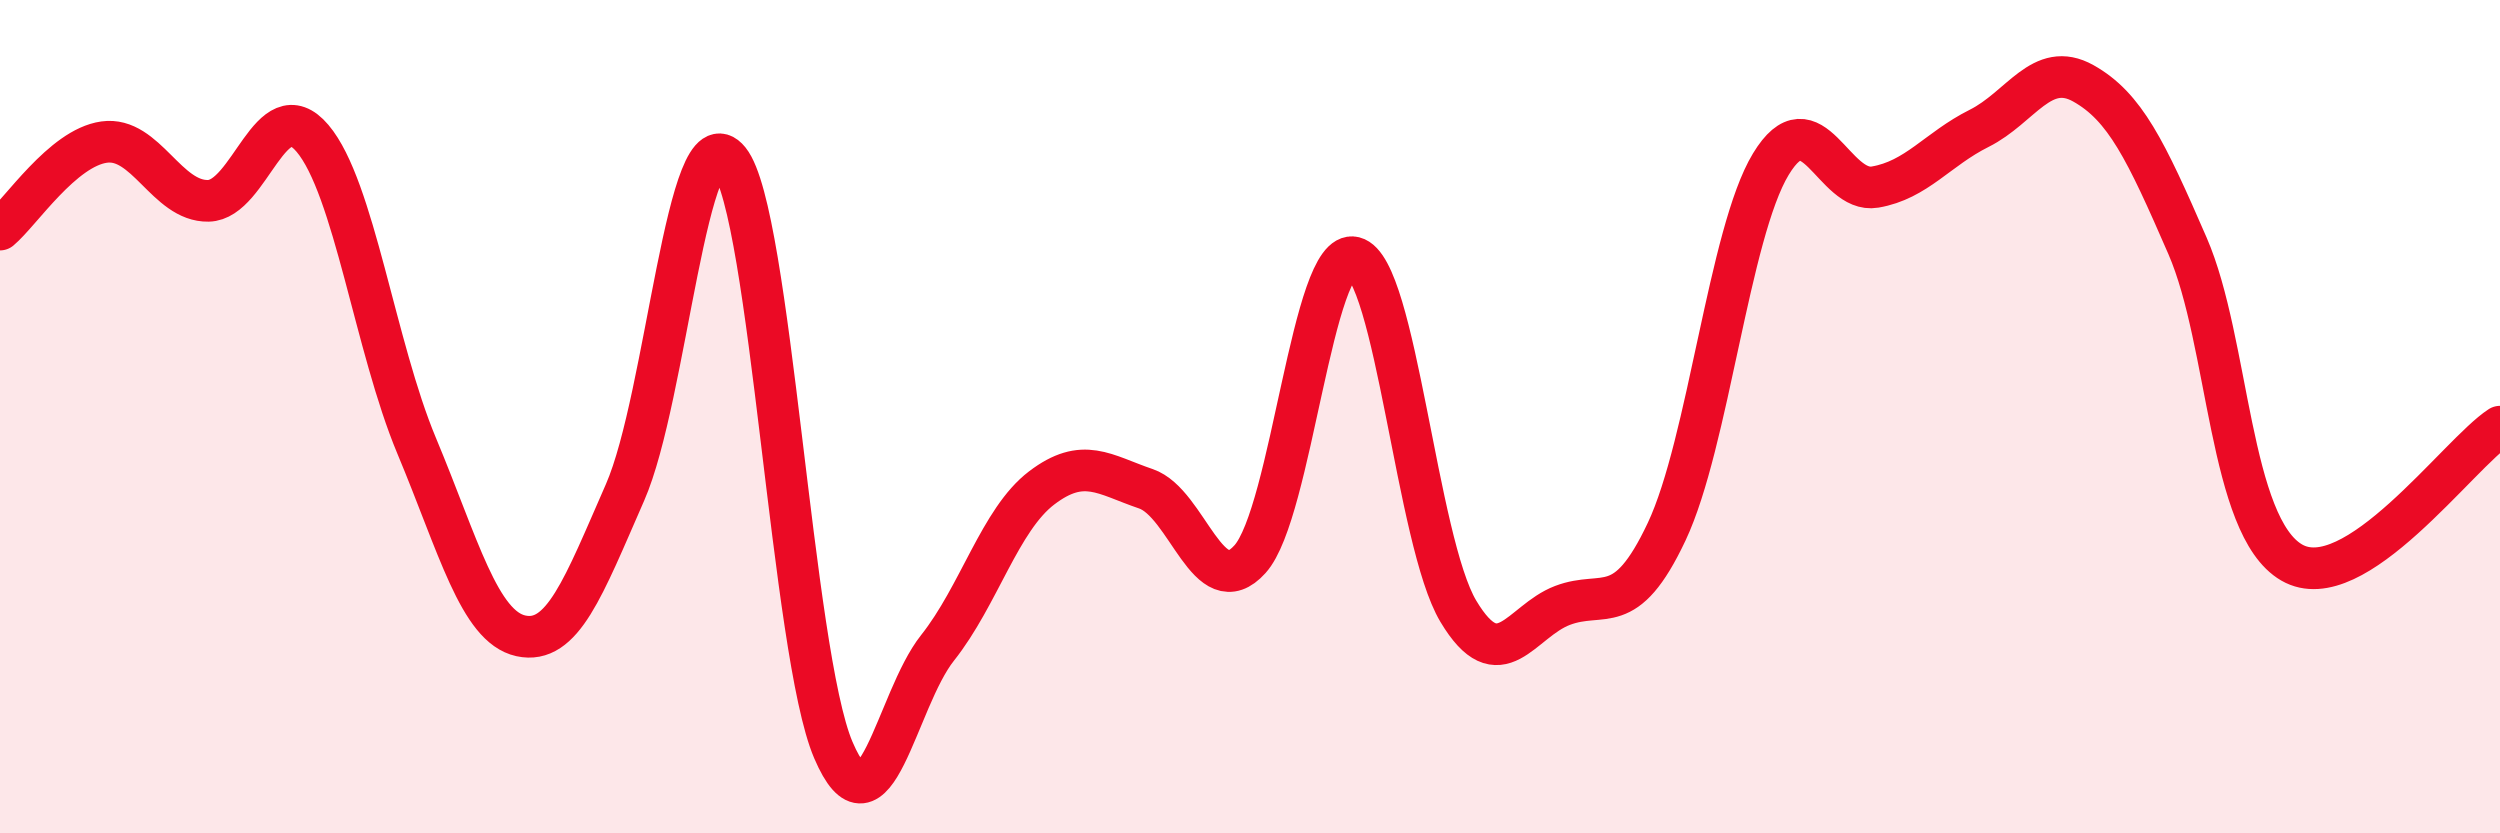
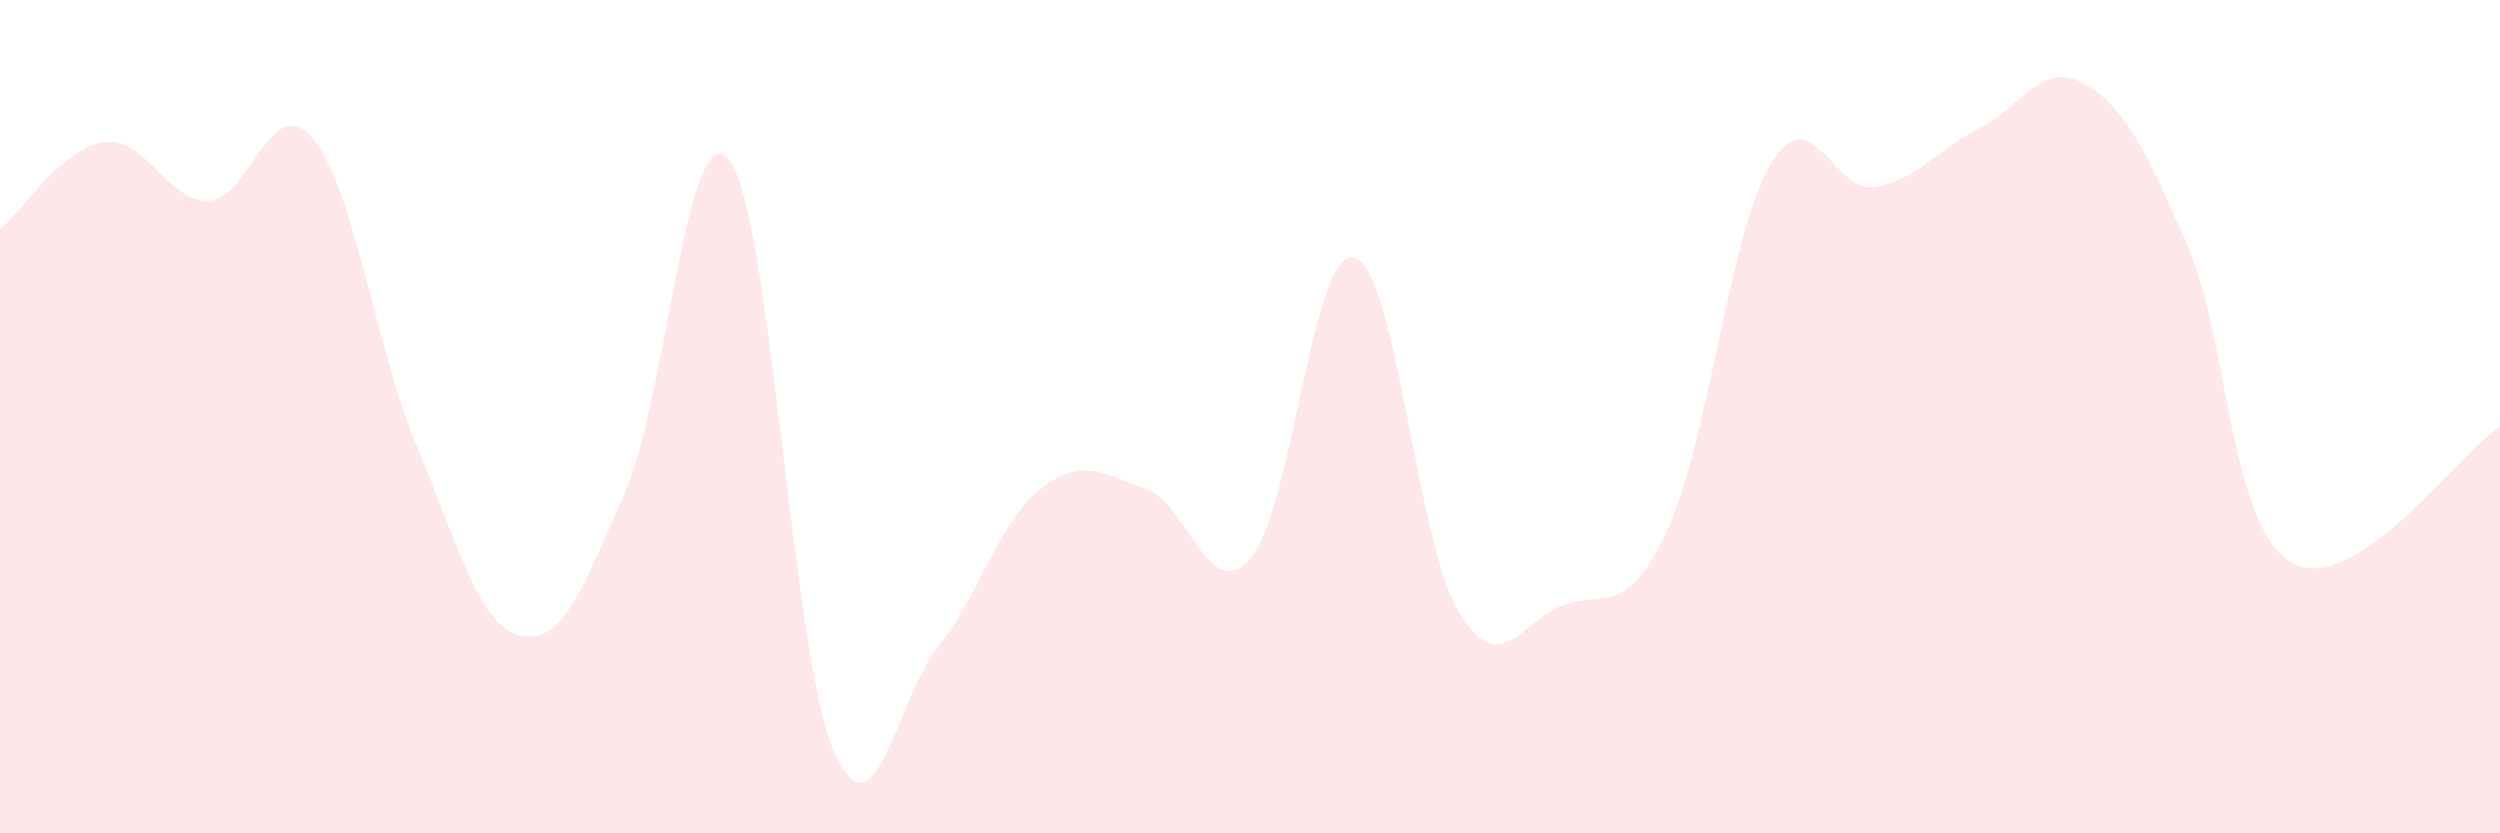
<svg xmlns="http://www.w3.org/2000/svg" width="60" height="20" viewBox="0 0 60 20">
  <path d="M 0,5.51 C 0.5,5.09 1.5,3.55 2.5,3.41 C 3.5,3.27 4,4.84 5,4.82 C 6,4.8 6.5,2.14 7.5,3.32 C 8.5,4.5 9,8.31 10,10.7 C 11,13.09 11.5,15.04 12.5,15.26 C 13.5,15.48 14,14.1 15,11.82 C 16,9.54 16.5,2.61 17.5,3.85 C 18.5,5.09 19,15.66 20,18 C 21,20.34 21.5,16.81 22.5,15.55 C 23.5,14.29 24,12.47 25,11.71 C 26,10.95 26.5,11.39 27.5,11.73 C 28.5,12.07 29,14.53 30,13.42 C 31,12.31 31.5,5.93 32.5,6.18 C 33.5,6.43 34,13 35,14.67 C 36,16.34 36.5,14.91 37.5,14.53 C 38.5,14.15 39,14.88 40,12.76 C 41,10.64 41.5,5.59 42.5,3.94 C 43.5,2.29 44,4.66 45,4.49 C 46,4.32 46.5,3.58 47.5,3.08 C 48.5,2.58 49,1.44 50,2 C 51,2.56 51.5,3.6 52.5,5.9 C 53.5,8.2 53.5,12.63 55,13.5 C 56.5,14.37 59,10.89 60,10.24L60 20L0 20Z" fill="#EB0A25" opacity="0.1" stroke-linecap="round" stroke-linejoin="round" />
-   <path d="M 0,5.51 C 0.5,5.09 1.5,3.55 2.5,3.41 C 3.5,3.27 4,4.84 5,4.82 C 6,4.8 6.5,2.14 7.5,3.32 C 8.5,4.5 9,8.31 10,10.7 C 11,13.09 11.5,15.04 12.5,15.26 C 13.5,15.48 14,14.1 15,11.82 C 16,9.54 16.5,2.61 17.5,3.85 C 18.5,5.09 19,15.66 20,18 C 21,20.34 21.5,16.81 22.5,15.55 C 23.5,14.29 24,12.47 25,11.71 C 26,10.95 26.5,11.39 27.5,11.73 C 28.5,12.07 29,14.53 30,13.42 C 31,12.31 31.5,5.93 32.5,6.18 C 33.5,6.43 34,13 35,14.67 C 36,16.34 36.5,14.91 37.5,14.53 C 38.5,14.15 39,14.88 40,12.76 C 41,10.64 41.5,5.59 42.5,3.94 C 43.5,2.29 44,4.66 45,4.49 C 46,4.32 46.5,3.58 47.5,3.08 C 48.5,2.58 49,1.44 50,2 C 51,2.56 51.5,3.6 52.5,5.9 C 53.5,8.2 53.5,12.63 55,13.5 C 56.5,14.37 59,10.89 60,10.24" stroke="#EB0A25" stroke-width="1" fill="none" stroke-linecap="round" stroke-linejoin="round" />
</svg>